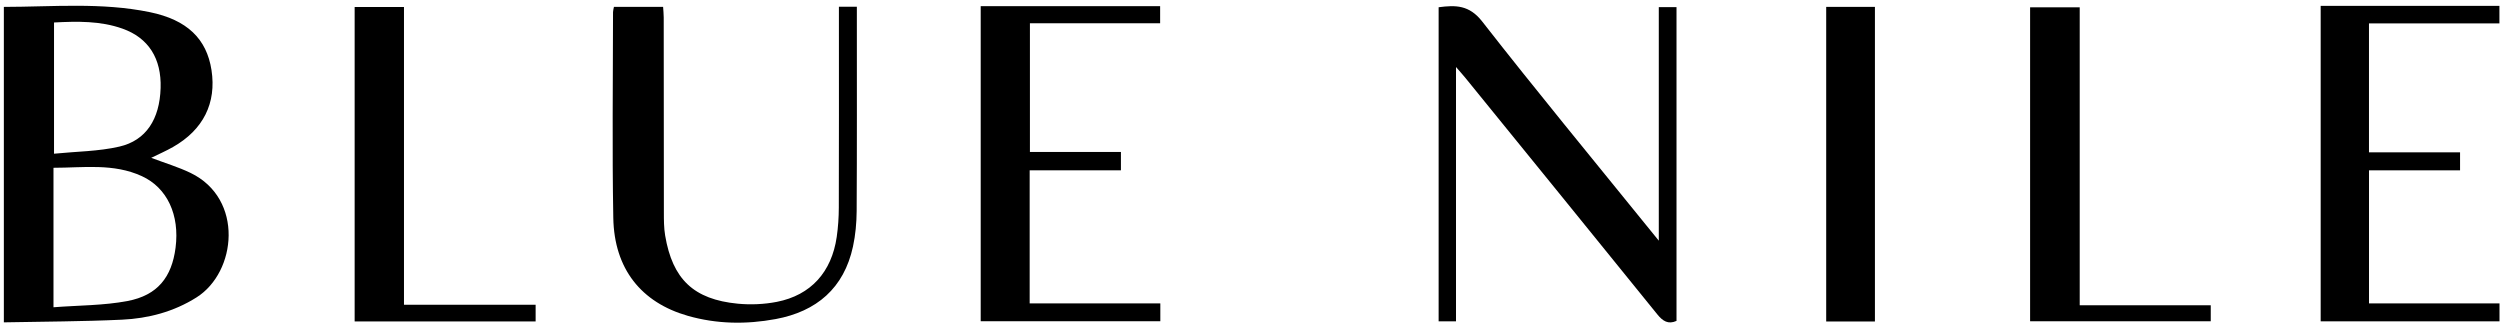
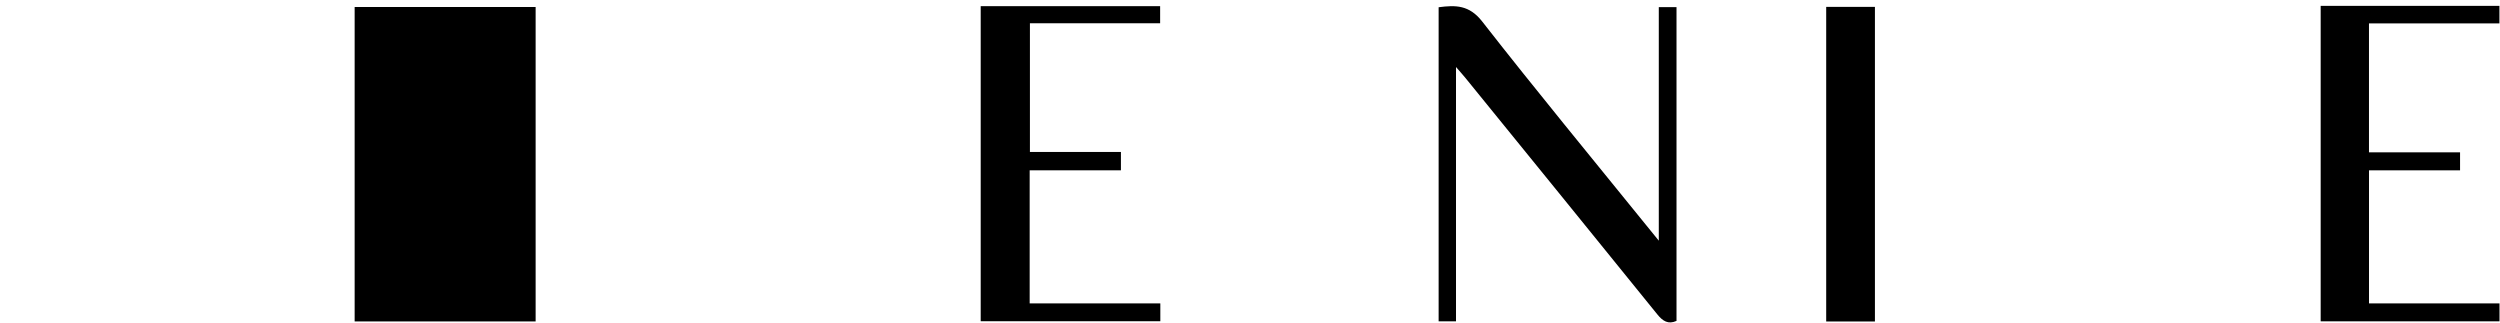
<svg xmlns="http://www.w3.org/2000/svg" width="379" height="49" viewBox="0 0 379 49" fill="none">
  <g clip-path="url(#clip0_949_25)">
-     <path d="M0.588 1.047C7.974 1.036 15.397 0.333 22.716 1.843C28.365 3.005 31.328 5.881 32.063 10.622C32.837 15.617 30.823 19.675 26.22 22.29C25.163 22.891 24.042 23.377 22.925 23.926C24.991 24.711 27.016 25.312 28.892 26.216C37.01 30.143 35.863 41.261 29.792 45.087C26.329 47.272 22.488 48.277 18.487 48.464C12.528 48.744 6.554 48.748 0.584 48.868V1.047H0.588ZM8.108 46.581C11.979 46.282 15.73 46.32 19.339 45.632C23.878 44.769 26.041 42.031 26.616 37.555C27.255 32.59 25.357 28.473 21.502 26.702C17.198 24.726 12.655 25.432 8.108 25.436V46.578V46.581ZM8.19 3.408V23.302C11.62 22.959 14.938 22.955 18.091 22.226C22.171 21.289 24.203 18.042 24.349 13.357C24.491 8.874 22.522 5.743 18.558 4.338C15.218 3.154 11.751 3.225 8.19 3.408Z" fill="black" />
    <path d="M220.73 10.152V48.715H218.096V1.099C220.655 0.759 222.732 0.737 224.701 3.259C232.857 13.704 241.3 23.926 249.639 34.23C250.139 34.846 250.64 35.463 251.473 36.487V1.084H254.159V48.647C252.904 49.211 252.078 48.688 251.242 47.65C241.576 35.694 231.874 23.773 222.179 11.84C221.806 11.381 221.41 10.944 220.726 10.152H220.73Z" fill="black" />
-     <path d="M127.183 1.021H129.899C129.899 1.667 129.899 2.265 129.899 2.866C129.899 12.58 129.925 22.293 129.869 32.003C129.858 33.797 129.69 35.623 129.313 37.372C127.945 43.697 123.787 47.22 117.589 48.371C113.143 49.196 108.675 49.136 104.278 47.881C97.209 45.86 93.115 40.76 92.976 33.034C92.789 22.641 92.928 12.24 92.935 1.842C92.935 1.607 93.014 1.372 93.073 1.043H100.527C100.56 1.596 100.62 2.126 100.62 2.657C100.631 12.494 100.628 22.331 100.643 32.168C100.643 33.348 100.642 34.547 100.837 35.706C101.954 42.33 105.156 45.393 111.851 46.039C113.804 46.226 115.856 46.136 117.78 45.759C122.928 44.747 126.077 41.242 126.847 35.922C127.06 34.45 127.161 32.948 127.164 31.462C127.194 22.062 127.179 12.658 127.179 3.258C127.179 2.586 127.179 1.91 127.179 1.021H127.183Z" fill="black" />
    <path d="M148.674 0.935H175.876V3.527H156.135V23.037H169.932V25.82H156.097V45.995H175.906V48.699H148.674V0.935Z" fill="black" />
    <path d="M351.811 0.894H378.912V3.546H359.137V23.089H372.945V25.82H359.141V45.995H378.93V48.718H351.814V0.894H351.811Z" fill="black" />
-     <path d="M81.201 46.2V48.73H53.764V1.062H61.243V46.2H81.201Z" fill="black" />
-     <path d="M315.284 46.279H335.149V48.703H307.764V1.11H315.284V46.279Z" fill="black" />
+     <path d="M81.201 46.2V48.73H53.764V1.062H61.243H81.201Z" fill="black" />
    <path d="M276.852 1.043H284.238V48.737H276.852V1.043Z" fill="black" />
  </g>
  <defs>
    <clipPath id="clip0_949_25">
      <rect width="378.337" height="48.045" fill="white" transform="translate(0.588 0.875)" />
    </clipPath>
  </defs>
</svg>